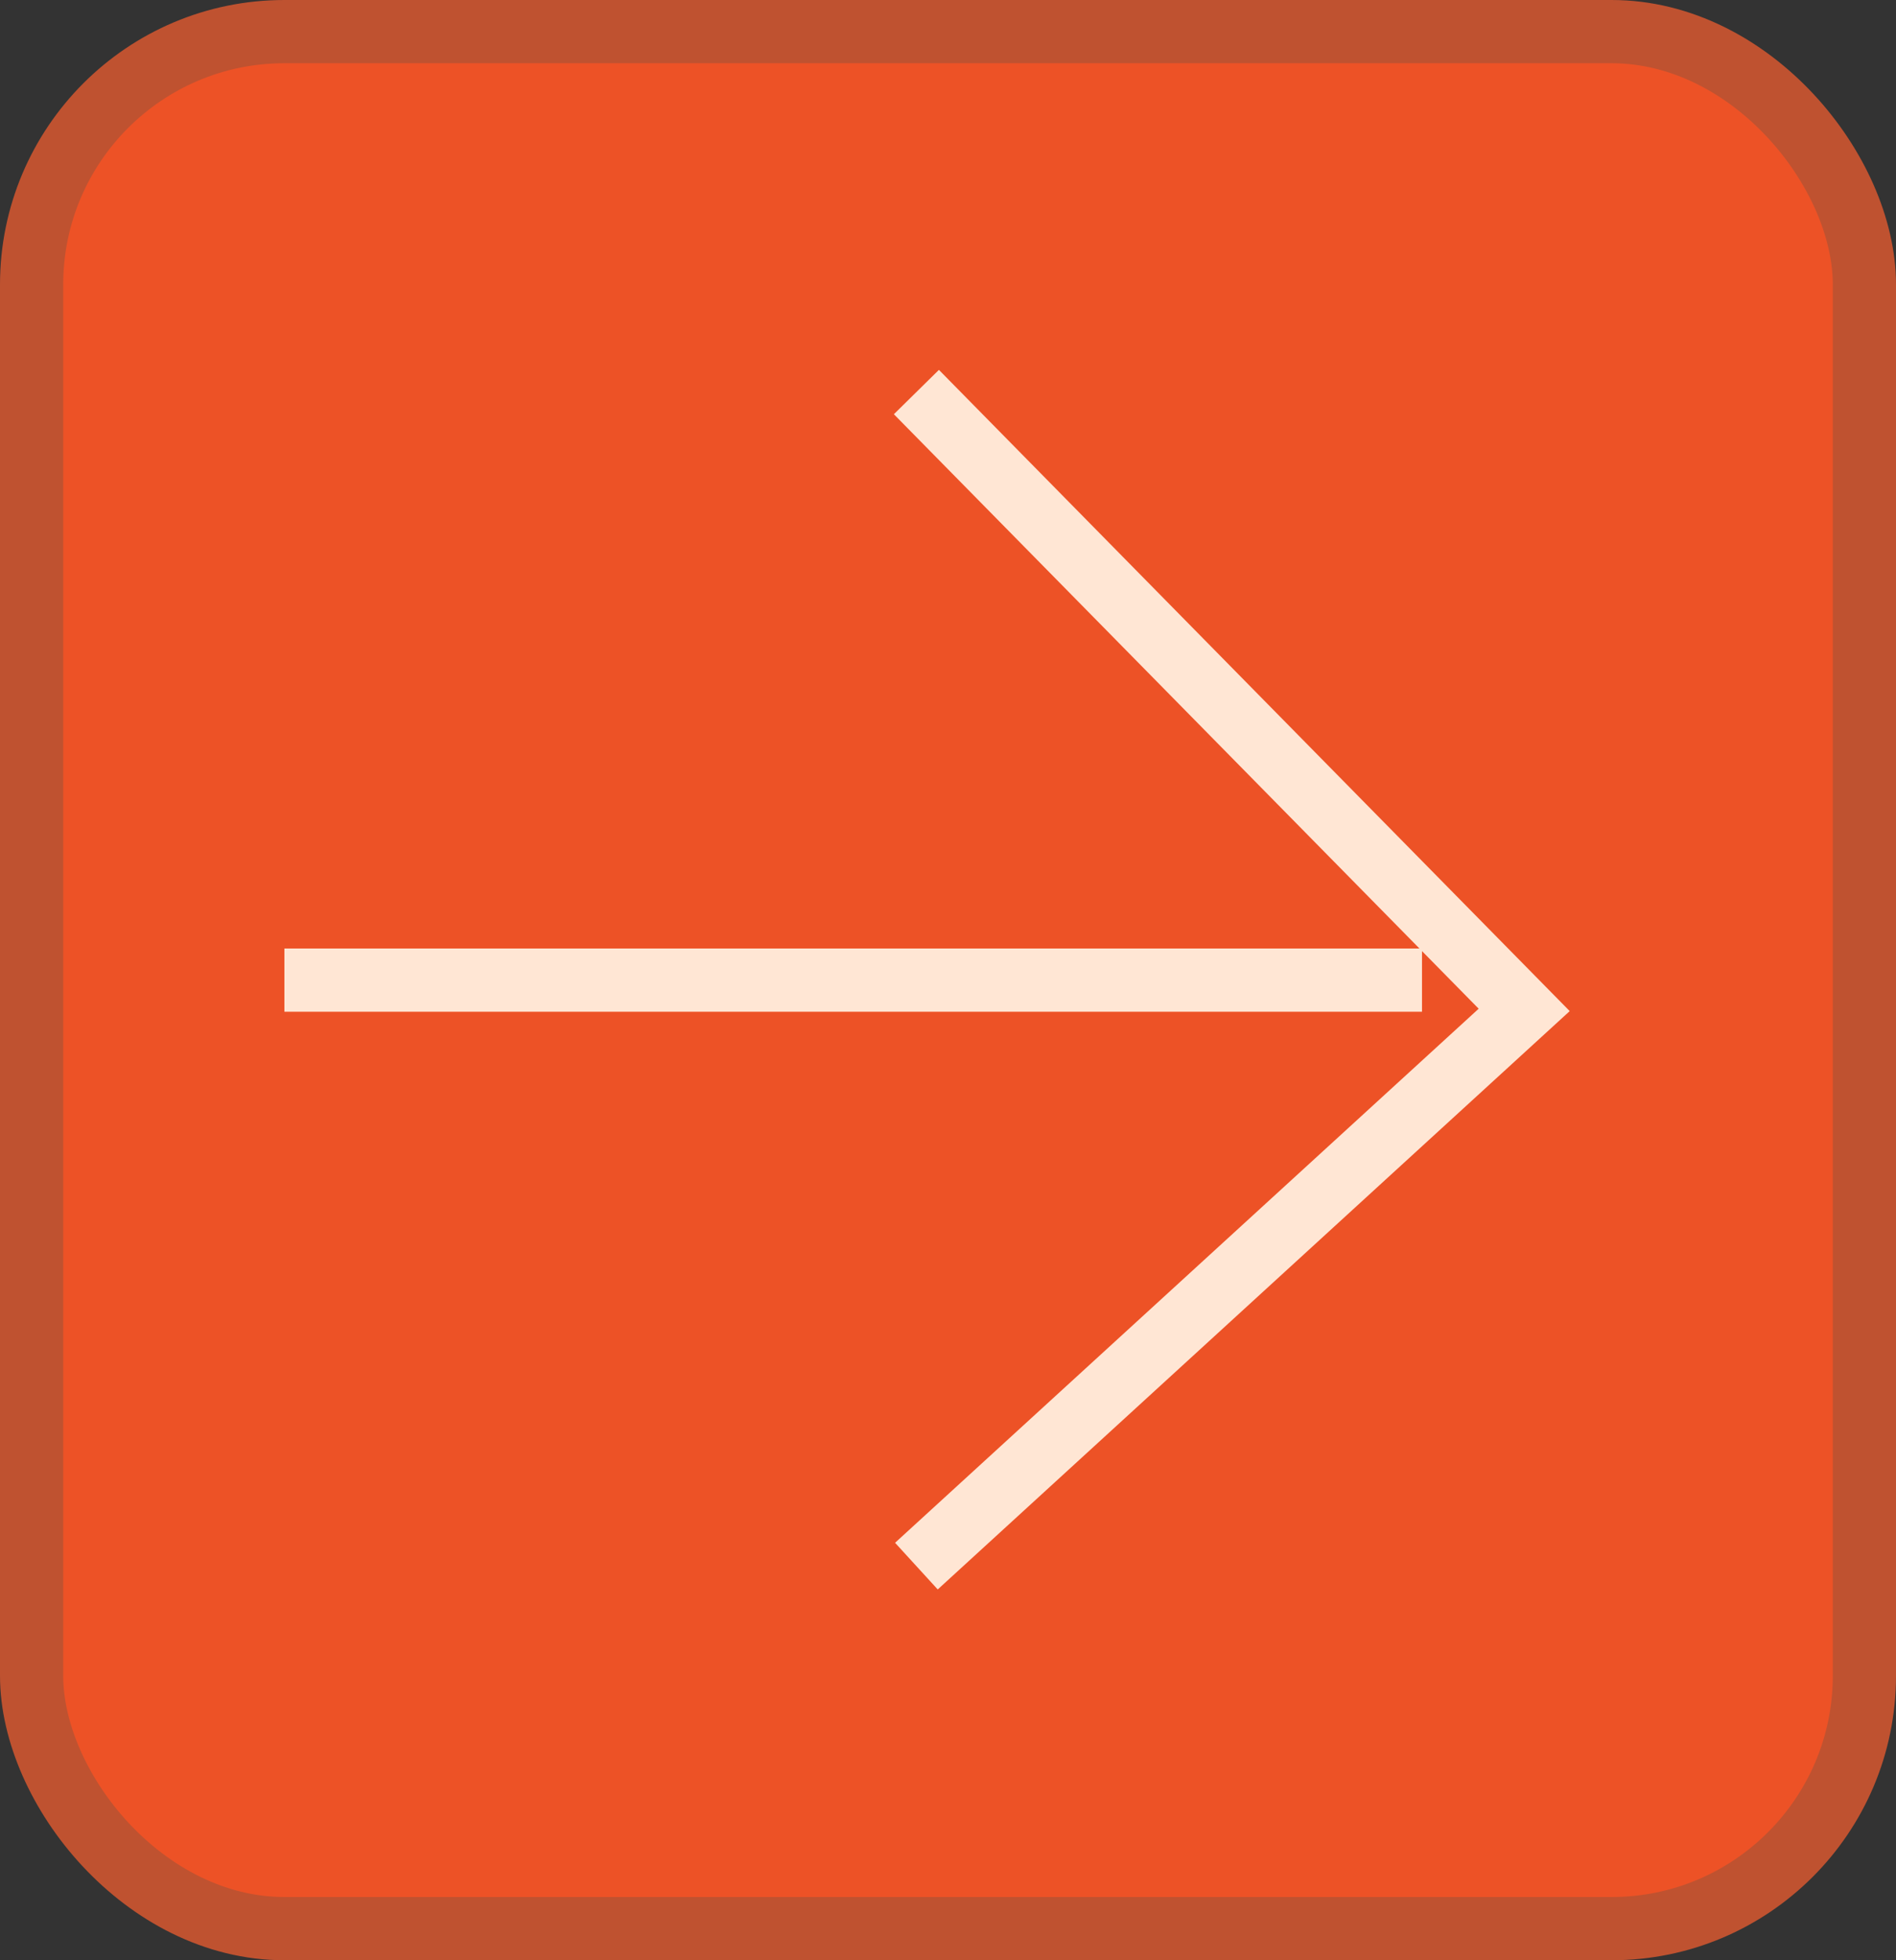
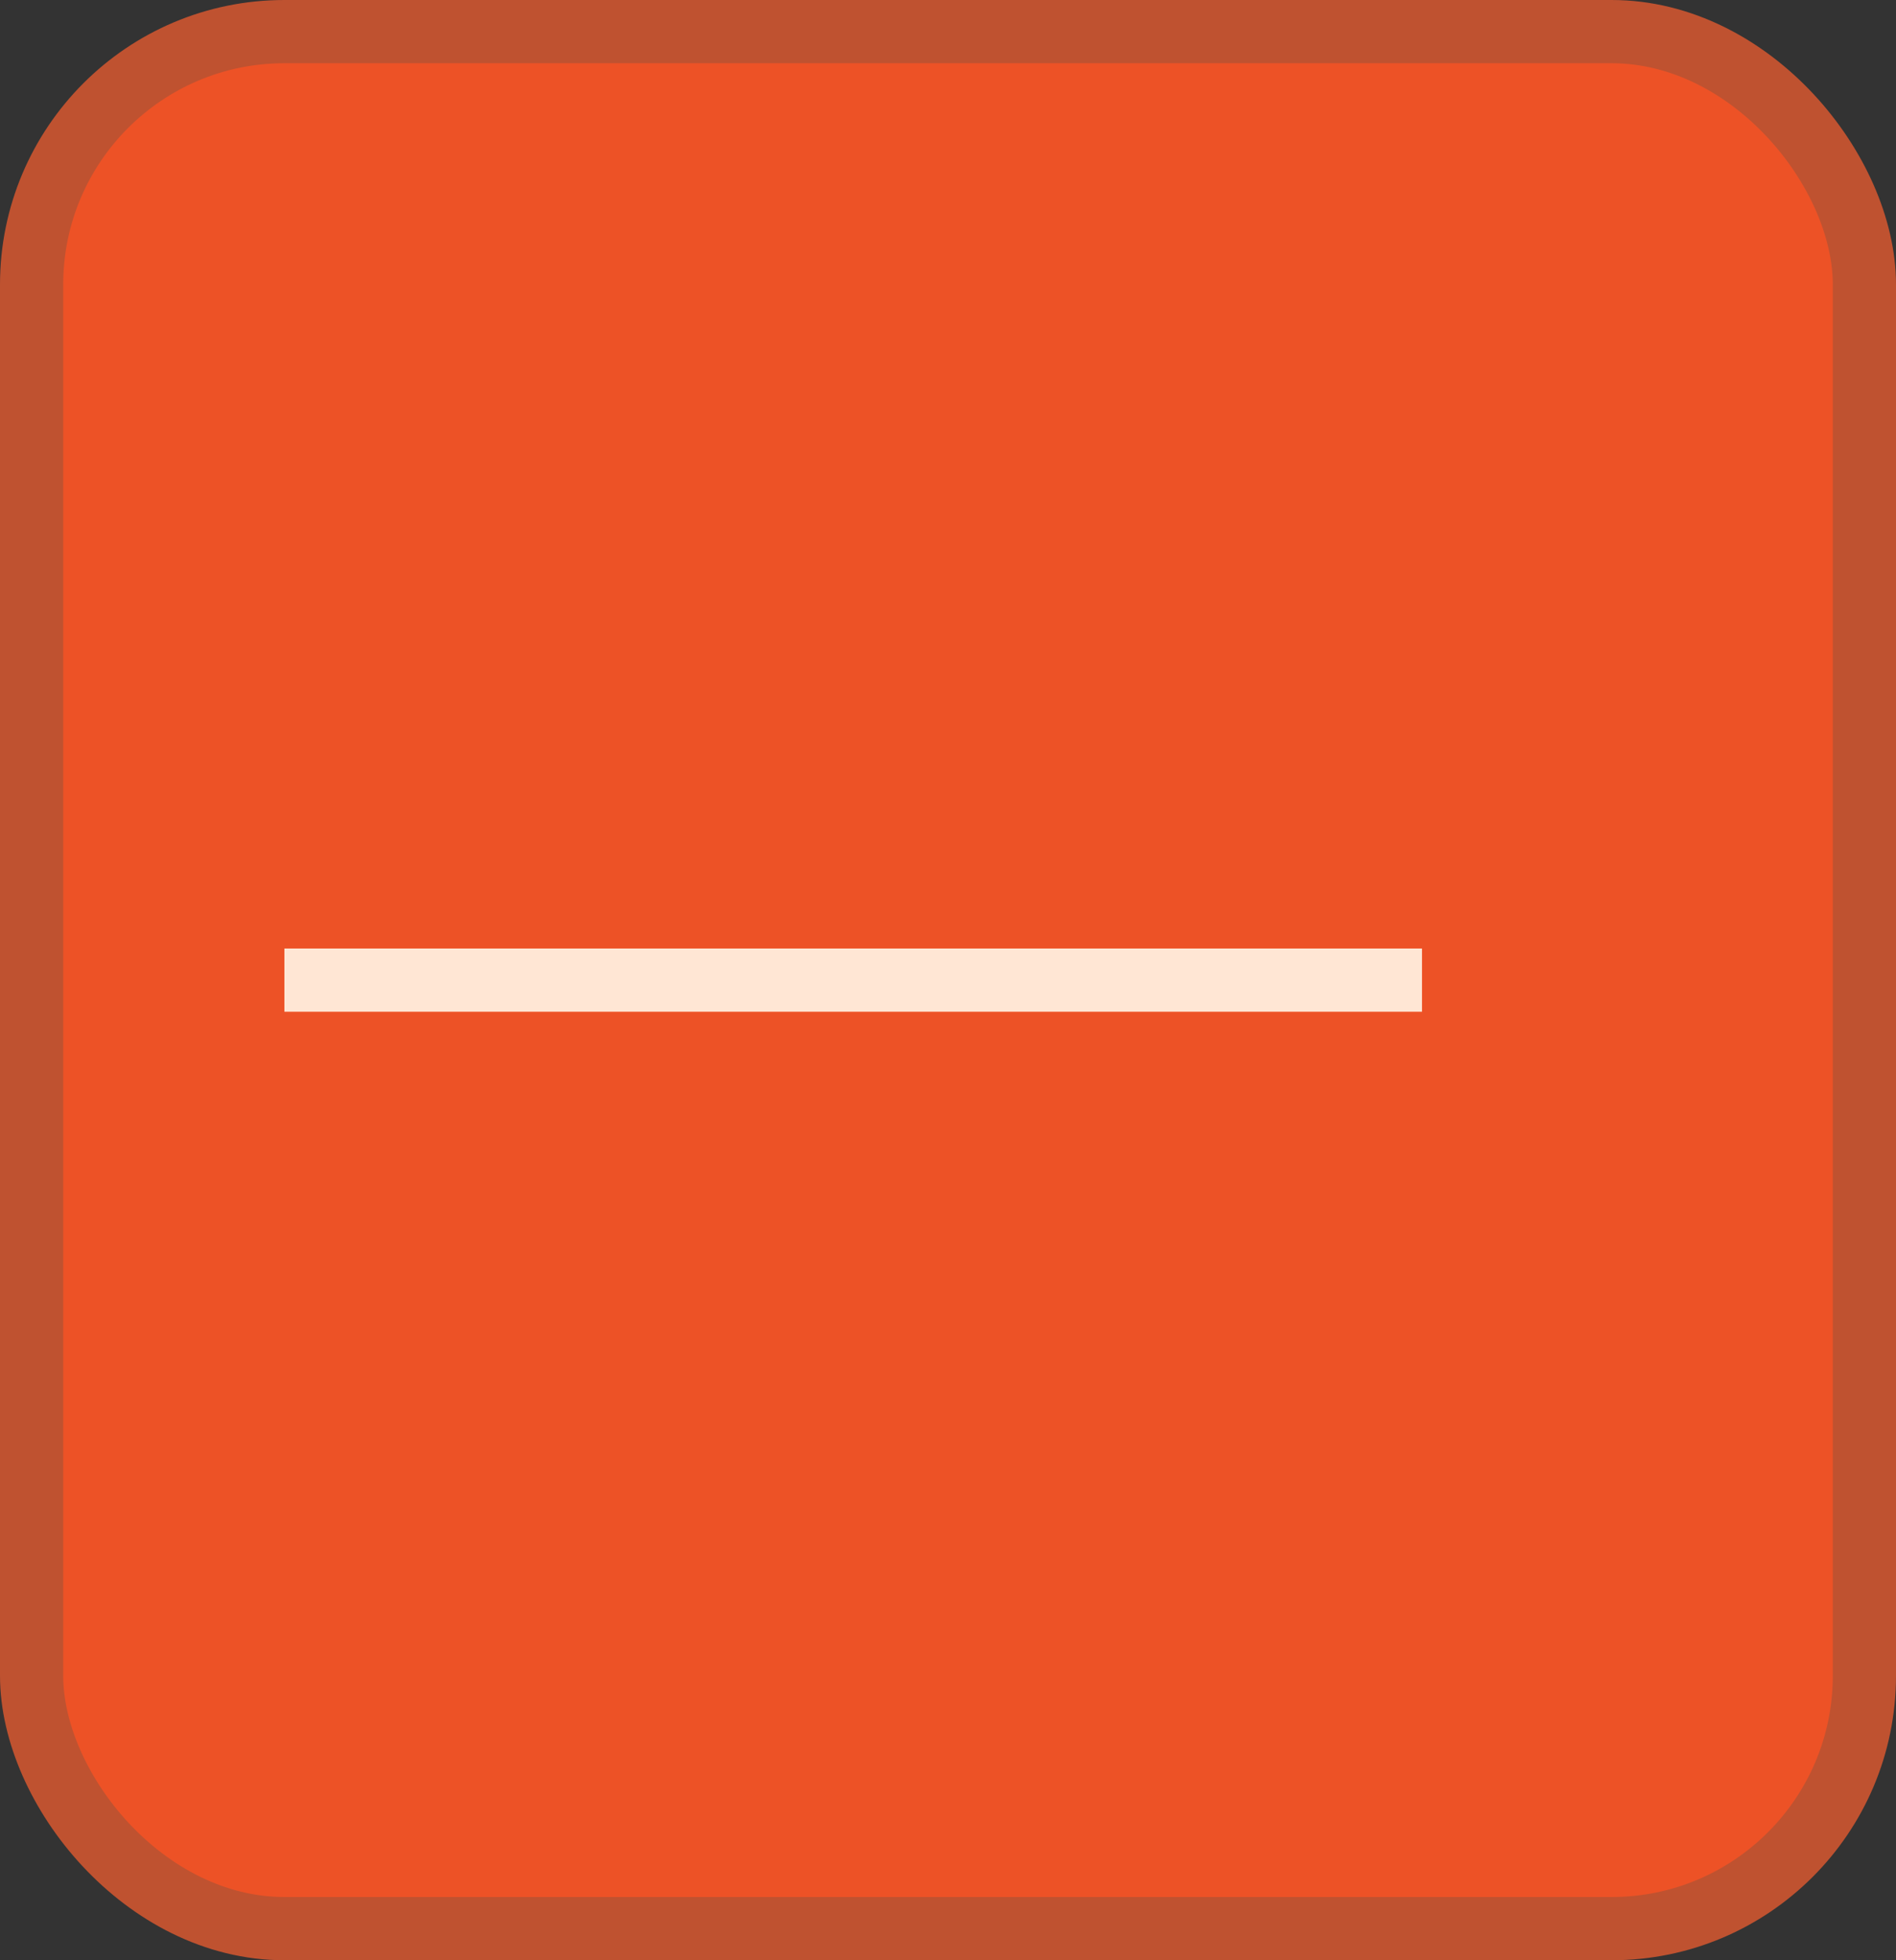
<svg xmlns="http://www.w3.org/2000/svg" id="arrow_right" data-name="arrow right" width="30" height="31" viewBox="0 0 30 31">
  <rect x="0" y="0" width="30" height="31" fill="#333333" stroke="none" />
  <defs>
    <style>
      .cls-1 {
        fill: #ed5226;
        stroke: #bf5230;
      }

      .cls-1, .cls-2 {
        stroke-width: 1px;
      }

      .cls-2 {
        fill: none;
        stroke: #ffe6d4;
        fill-rule: evenodd;
      }
    </style>
  </defs>
  <rect id="Прямоугольник_скругл._углы_1" data-name="Прямоугольник, скругл. углы 1" class="cls-1" x="0.5" y="0.5" width="29" height="30" rx="4" ry="4" />
  <path id="Фигура_1" data-name="Фигура 1" class="cls-2" d="M147,35h18" transform="translate(-142.5 -19.5)" />
-   <path id="Фигура_2" data-name="Фигура 2" class="cls-2" d="M157,25.7l9.617,9.771L157,44.267" transform="translate(-142.5 -19.5)" />
</svg>